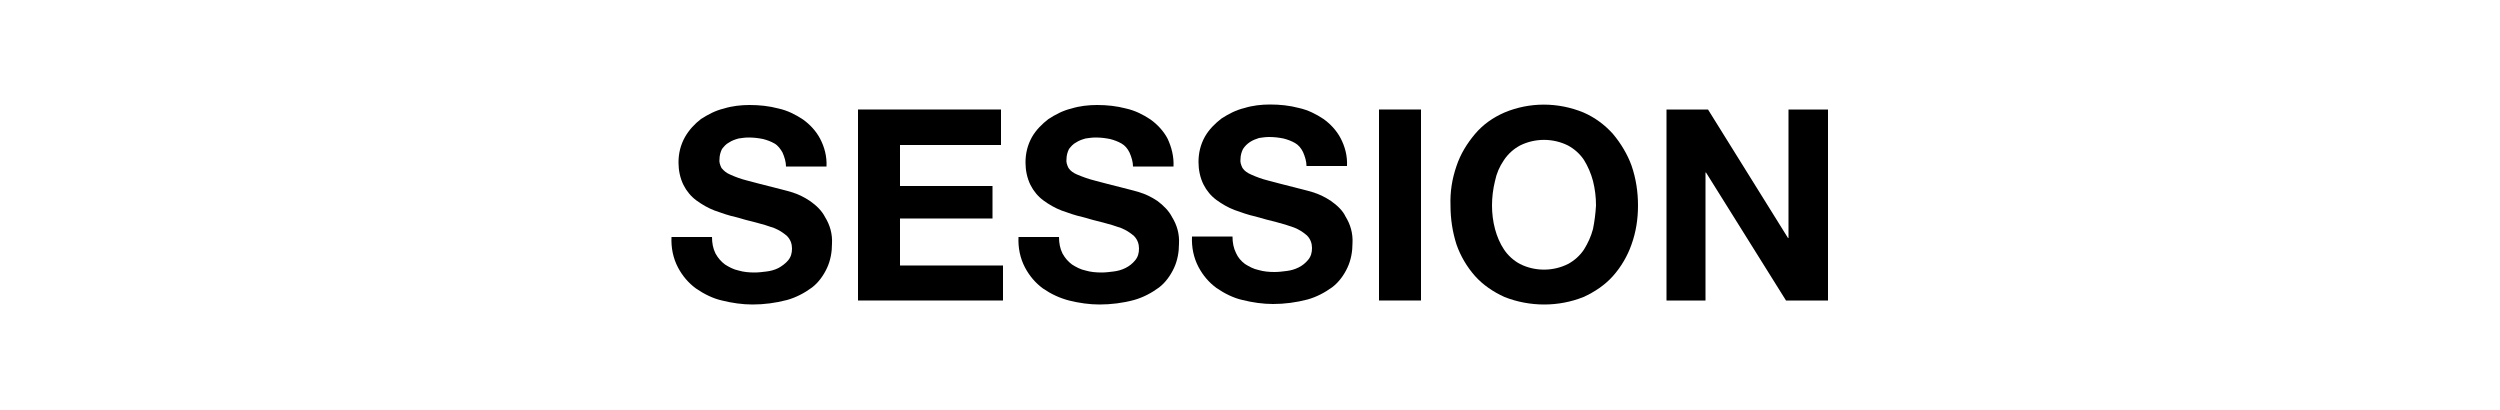
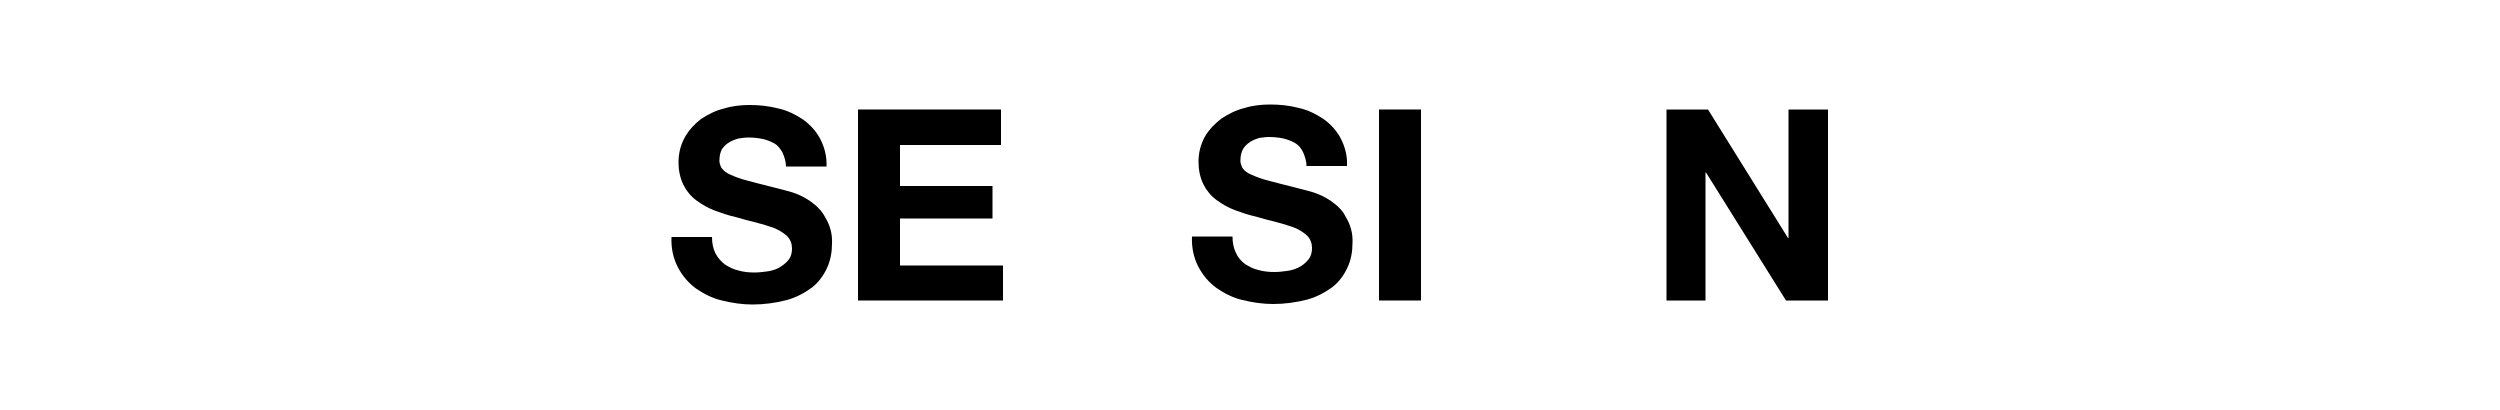
<svg xmlns="http://www.w3.org/2000/svg" version="1.1" id="レイヤー_1" x="0px" y="0px" viewBox="0 0 500 82" style="enable-background:new 0 0 500 82;" xml:space="preserve">
  <title>アセット 21</title>
  <g>
    <g id="contents">
-       <path d="M231.5,40.2c-1.2-0.8-2.4-1.4-3.8-1.8c-1.3-0.4-2.3-0.6-3-0.8c-2.4-0.6-4.3-1.1-5.8-1.5c-1.2-0.3-2.3-0.7-3.5-1.2    c-0.7-0.3-1.3-0.7-1.7-1.3c-0.3-0.6-0.5-1.2-0.4-1.8c0-0.7,0.2-1.4,0.5-2c0.4-0.5,0.8-1,1.4-1.3c0.6-0.4,1.2-0.6,1.9-0.8    c0.7-0.1,1.3-0.2,2-0.2c1,0,1.9,0.1,2.9,0.3c0.8,0.2,1.6,0.5,2.3,0.9c0.7,0.4,1.2,1,1.6,1.8c0.4,0.9,0.7,1.9,0.7,2.8h8.1    c0.1-2-0.4-3.9-1.2-5.6c-0.8-1.5-2-2.8-3.4-3.8c-1.5-1-3.1-1.8-4.9-2.2c-1.9-0.5-3.8-0.7-5.8-0.7c-1.7,0-3.5,0.2-5.1,0.7    c-1.7,0.4-3.2,1.2-4.6,2.1c-1.3,1-2.5,2.2-3.3,3.6c-0.9,1.6-1.3,3.3-1.3,5.1c0,1.5,0.3,3.1,1,4.5c0.6,1.2,1.5,2.3,2.6,3.1    s2.3,1.5,3.6,2c1.4,0.5,2.8,1,4.2,1.3c1.4,0.4,2.8,0.8,4.1,1.1c1.2,0.3,2.5,0.7,3.6,1.1c1,0.4,1.8,0.9,2.6,1.6    c0.7,0.7,1,1.6,1,2.5s-0.2,1.7-0.8,2.4c-0.5,0.6-1.1,1.1-1.9,1.5s-1.6,0.6-2.4,0.7c-0.8,0.1-1.6,0.2-2.4,0.2    c-1.1,0-2.2-0.1-3.2-0.4c-1-0.2-1.9-0.7-2.7-1.2c-0.8-0.6-1.4-1.3-1.9-2.2c-0.5-1-0.7-2.1-0.7-3.3h-8.1c-0.1,2.1,0.3,4.2,1.3,6.1    c0.9,1.7,2.1,3.1,3.6,4.2c1.6,1.1,3.3,1.9,5.2,2.4c2,0.5,4.1,0.8,6.1,0.8c2.3,0,4.7-0.3,6.9-0.9c1.8-0.5,3.5-1.4,5-2.5    c1.3-1,2.3-2.4,3-3.9s1-3.2,1-4.9c0.1-1.9-0.4-3.7-1.4-5.3C233.8,42.2,232.7,41.1,231.5,40.2z" />
      <path d="M162,40.2c-1.2-0.8-2.4-1.4-3.8-1.8c-1.3-0.4-2.3-0.6-3-0.8c-2.4-0.6-4.3-1.1-5.8-1.5c-1.2-0.3-2.3-0.7-3.4-1.2    c-0.7-0.3-1.2-0.7-1.7-1.3c-0.3-0.6-0.5-1.2-0.4-1.8c0-0.7,0.2-1.4,0.5-2c0.4-0.5,0.8-1,1.4-1.3c0.6-0.4,1.2-0.6,1.9-0.8    c0.7-0.1,1.3-0.2,2-0.2c1,0,1.9,0.1,2.9,0.3c0.8,0.2,1.6,0.5,2.3,0.9c0.7,0.4,1.2,1.1,1.6,1.8c0.4,0.9,0.7,1.9,0.7,2.8h8.1    c0.1-2-0.4-3.9-1.3-5.6c-0.8-1.5-2-2.8-3.4-3.8c-1.5-1-3.1-1.8-4.9-2.2c-1.9-0.5-3.8-0.7-5.8-0.7c-1.7,0-3.5,0.2-5.1,0.7    c-1.7,0.4-3.2,1.2-4.6,2.1c-1.3,1-2.4,2.2-3.2,3.6c-0.9,1.6-1.3,3.3-1.3,5.1c0,1.5,0.3,3.1,1,4.5c0.6,1.2,1.5,2.3,2.6,3.1    s2.3,1.5,3.6,2c1.4,0.5,2.8,1,4.2,1.3c1.4,0.4,2.8,0.8,4.1,1.1c1.2,0.3,2.5,0.7,3.6,1.1c1,0.4,1.8,0.9,2.6,1.6    c0.7,0.7,1,1.6,1,2.5s-0.2,1.7-0.8,2.4c-0.5,0.6-1.2,1.1-1.9,1.5c-0.8,0.4-1.6,0.6-2.4,0.7c-0.8,0.1-1.6,0.2-2.4,0.2    c-1.1,0-2.2-0.1-3.2-0.4c-1-0.2-1.9-0.7-2.7-1.2c-0.8-0.6-1.4-1.3-1.9-2.2c-0.5-1-0.7-2.1-0.7-3.3h-8.1c-0.1,2.1,0.3,4.2,1.3,6.1    c0.9,1.7,2.1,3.1,3.6,4.2c1.6,1.1,3.4,2,5.2,2.4c2,0.5,4.1,0.8,6.1,0.8c2.3,0,4.6-0.3,6.9-0.9c1.8-0.5,3.5-1.4,5-2.5    c1.3-1,2.3-2.4,3-3.9s1-3.2,1-4.9c0.1-1.9-0.4-3.7-1.4-5.3C164.4,42.2,163.3,41.1,162,40.2z" />
      <polygon points="180,43.7 198.5,43.7 198.5,37.2 180,37.2 180,29 200.2,29 200.2,21.9 171.6,21.9 171.6,60.1 200.6,60.1     200.6,53.1 180,53.1   " />
      <path d="M266.2,40.2c-1.2-0.8-2.4-1.4-3.8-1.8c-1.3-0.4-2.3-0.6-3-0.8c-2.4-0.6-4.3-1.1-5.8-1.5c-1.2-0.3-2.3-0.7-3.4-1.2    c-0.7-0.3-1.3-0.7-1.7-1.3c-0.3-0.6-0.5-1.2-0.4-1.8c0-0.7,0.2-1.4,0.5-2c0.4-0.6,0.8-1,1.4-1.4c0.6-0.4,1.2-0.6,1.8-0.8    c0.7-0.1,1.3-0.2,2-0.2c1,0,1.9,0.1,2.9,0.3c0.8,0.2,1.6,0.5,2.3,0.9s1.2,1,1.6,1.8c0.4,0.9,0.7,1.9,0.7,2.8h8.1    c0.1-2-0.4-3.9-1.3-5.6c-0.8-1.5-2-2.8-3.4-3.8c-1.5-1-3.1-1.8-4.9-2.2c-1.9-0.5-3.8-0.7-5.8-0.7c-1.7,0-3.5,0.2-5.1,0.7    c-1.7,0.4-3.2,1.2-4.6,2.1c-1.3,1-2.5,2.2-3.3,3.6c-0.9,1.6-1.3,3.3-1.3,5.1c0,1.5,0.3,3.1,1,4.5c0.6,1.2,1.5,2.3,2.6,3.1    s2.3,1.5,3.6,2c1.4,0.5,2.8,1,4.2,1.3c1.4,0.4,2.8,0.8,4.1,1.1c1.2,0.3,2.5,0.7,3.6,1.1c1,0.4,1.8,0.9,2.6,1.6    c0.7,0.7,1,1.6,1,2.5s-0.2,1.7-0.8,2.4c-0.5,0.6-1.1,1.1-1.9,1.5c-0.8,0.4-1.6,0.6-2.4,0.7c-0.8,0.1-1.6,0.2-2.4,0.2    c-1.1,0-2.2-0.1-3.2-0.4c-1-0.2-1.9-0.7-2.7-1.2c-0.8-0.6-1.4-1.3-1.8-2.2c-0.5-1-0.7-2.1-0.7-3.3h-8.1c-0.1,2.1,0.3,4.2,1.3,6.1    c0.9,1.7,2.1,3.1,3.6,4.2c1.6,1.1,3.4,2,5.2,2.4c2,0.5,4.1,0.8,6.1,0.8c2.3,0,4.6-0.3,6.9-0.9c1.8-0.5,3.5-1.4,5-2.5    c1.3-1,2.3-2.4,3-3.9s1-3.2,1-4.9c0.1-1.9-0.4-3.7-1.4-5.3C268.6,42.2,267.5,41.1,266.2,40.2z" />
      <rect x="275.8" y="21.9" width="8.4" height="38.2" />
      <polygon points="357.7,21.9 357.7,47.6 357.6,47.6 341.6,21.9 333.3,21.9 333.3,60.1 341.1,60.1 341.1,34.5 341.2,34.5     357.2,60.1 365.6,60.1 365.6,21.9   " />
-       <path d="M322.6,26.8c-1.6-1.8-3.6-3.3-5.9-4.3c-5.1-2.1-10.8-2.1-15.8,0c-2.3,1-4.3,2.4-5.9,4.3c-1.6,1.9-2.9,4-3.7,6.4    c-0.9,2.6-1.3,5.2-1.2,7.9c0,2.7,0.4,5.3,1.2,7.8c0.8,2.3,2.1,4.5,3.7,6.3c1.6,1.8,3.7,3.2,5.9,4.2c5.1,2,10.8,2,15.8,0    c2.2-1,4.3-2.4,5.9-4.2c1.6-1.8,2.9-4,3.7-6.3c0.9-2.5,1.3-5.1,1.3-7.8s-0.4-5.4-1.3-8C325.5,30.9,324.2,28.7,322.6,26.8z     M318.6,45.8c-0.4,1.5-1,2.8-1.8,4.1c-0.8,1.2-1.9,2.2-3.2,2.9c-3,1.5-6.6,1.5-9.6,0c-1.3-0.7-2.4-1.7-3.2-2.9s-1.4-2.6-1.8-4.1    c-0.4-1.5-0.6-3.1-0.6-4.7c0-1.6,0.2-3.3,0.6-4.9c0.3-1.5,0.9-2.9,1.8-4.2c0.8-1.2,1.9-2.2,3.2-2.9c3-1.5,6.6-1.5,9.6,0    c1.3,0.7,2.4,1.7,3.2,2.9c0.8,1.3,1.4,2.7,1.8,4.2c0.4,1.6,0.6,3.2,0.6,4.9C319.1,42.8,318.9,44.3,318.6,45.8L318.6,45.8z" />
    </g>
  </g>
</svg>